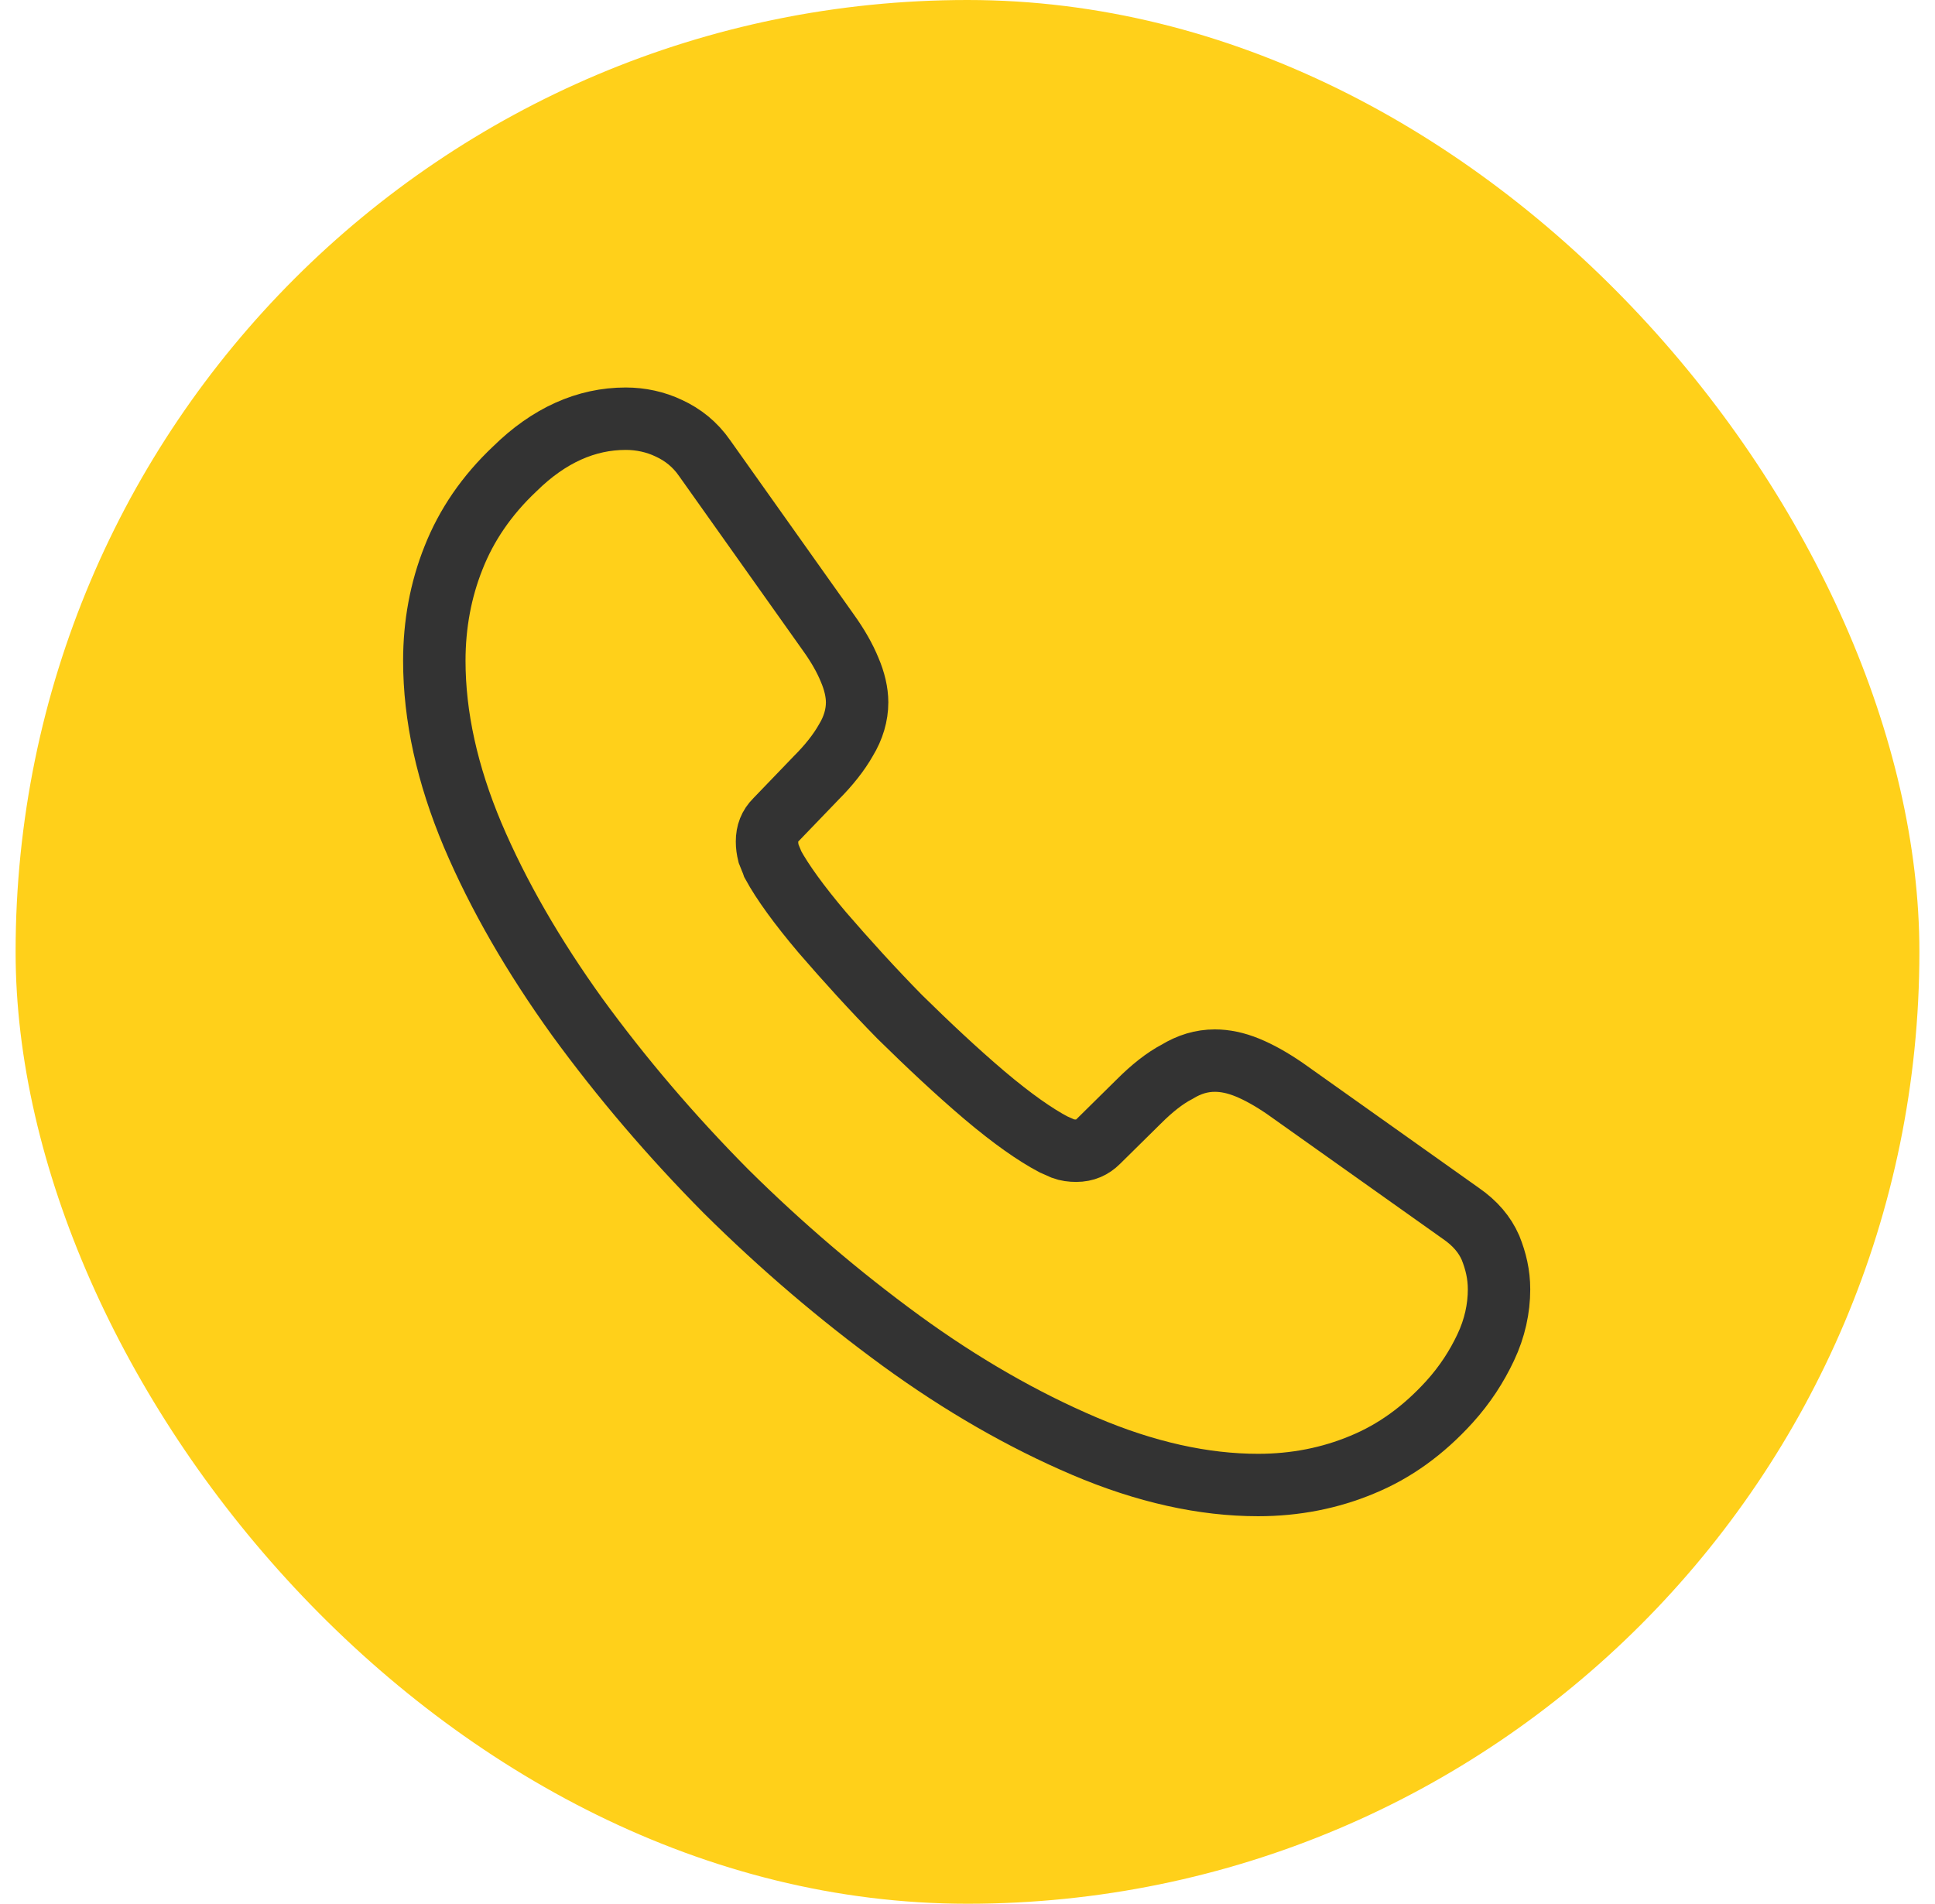
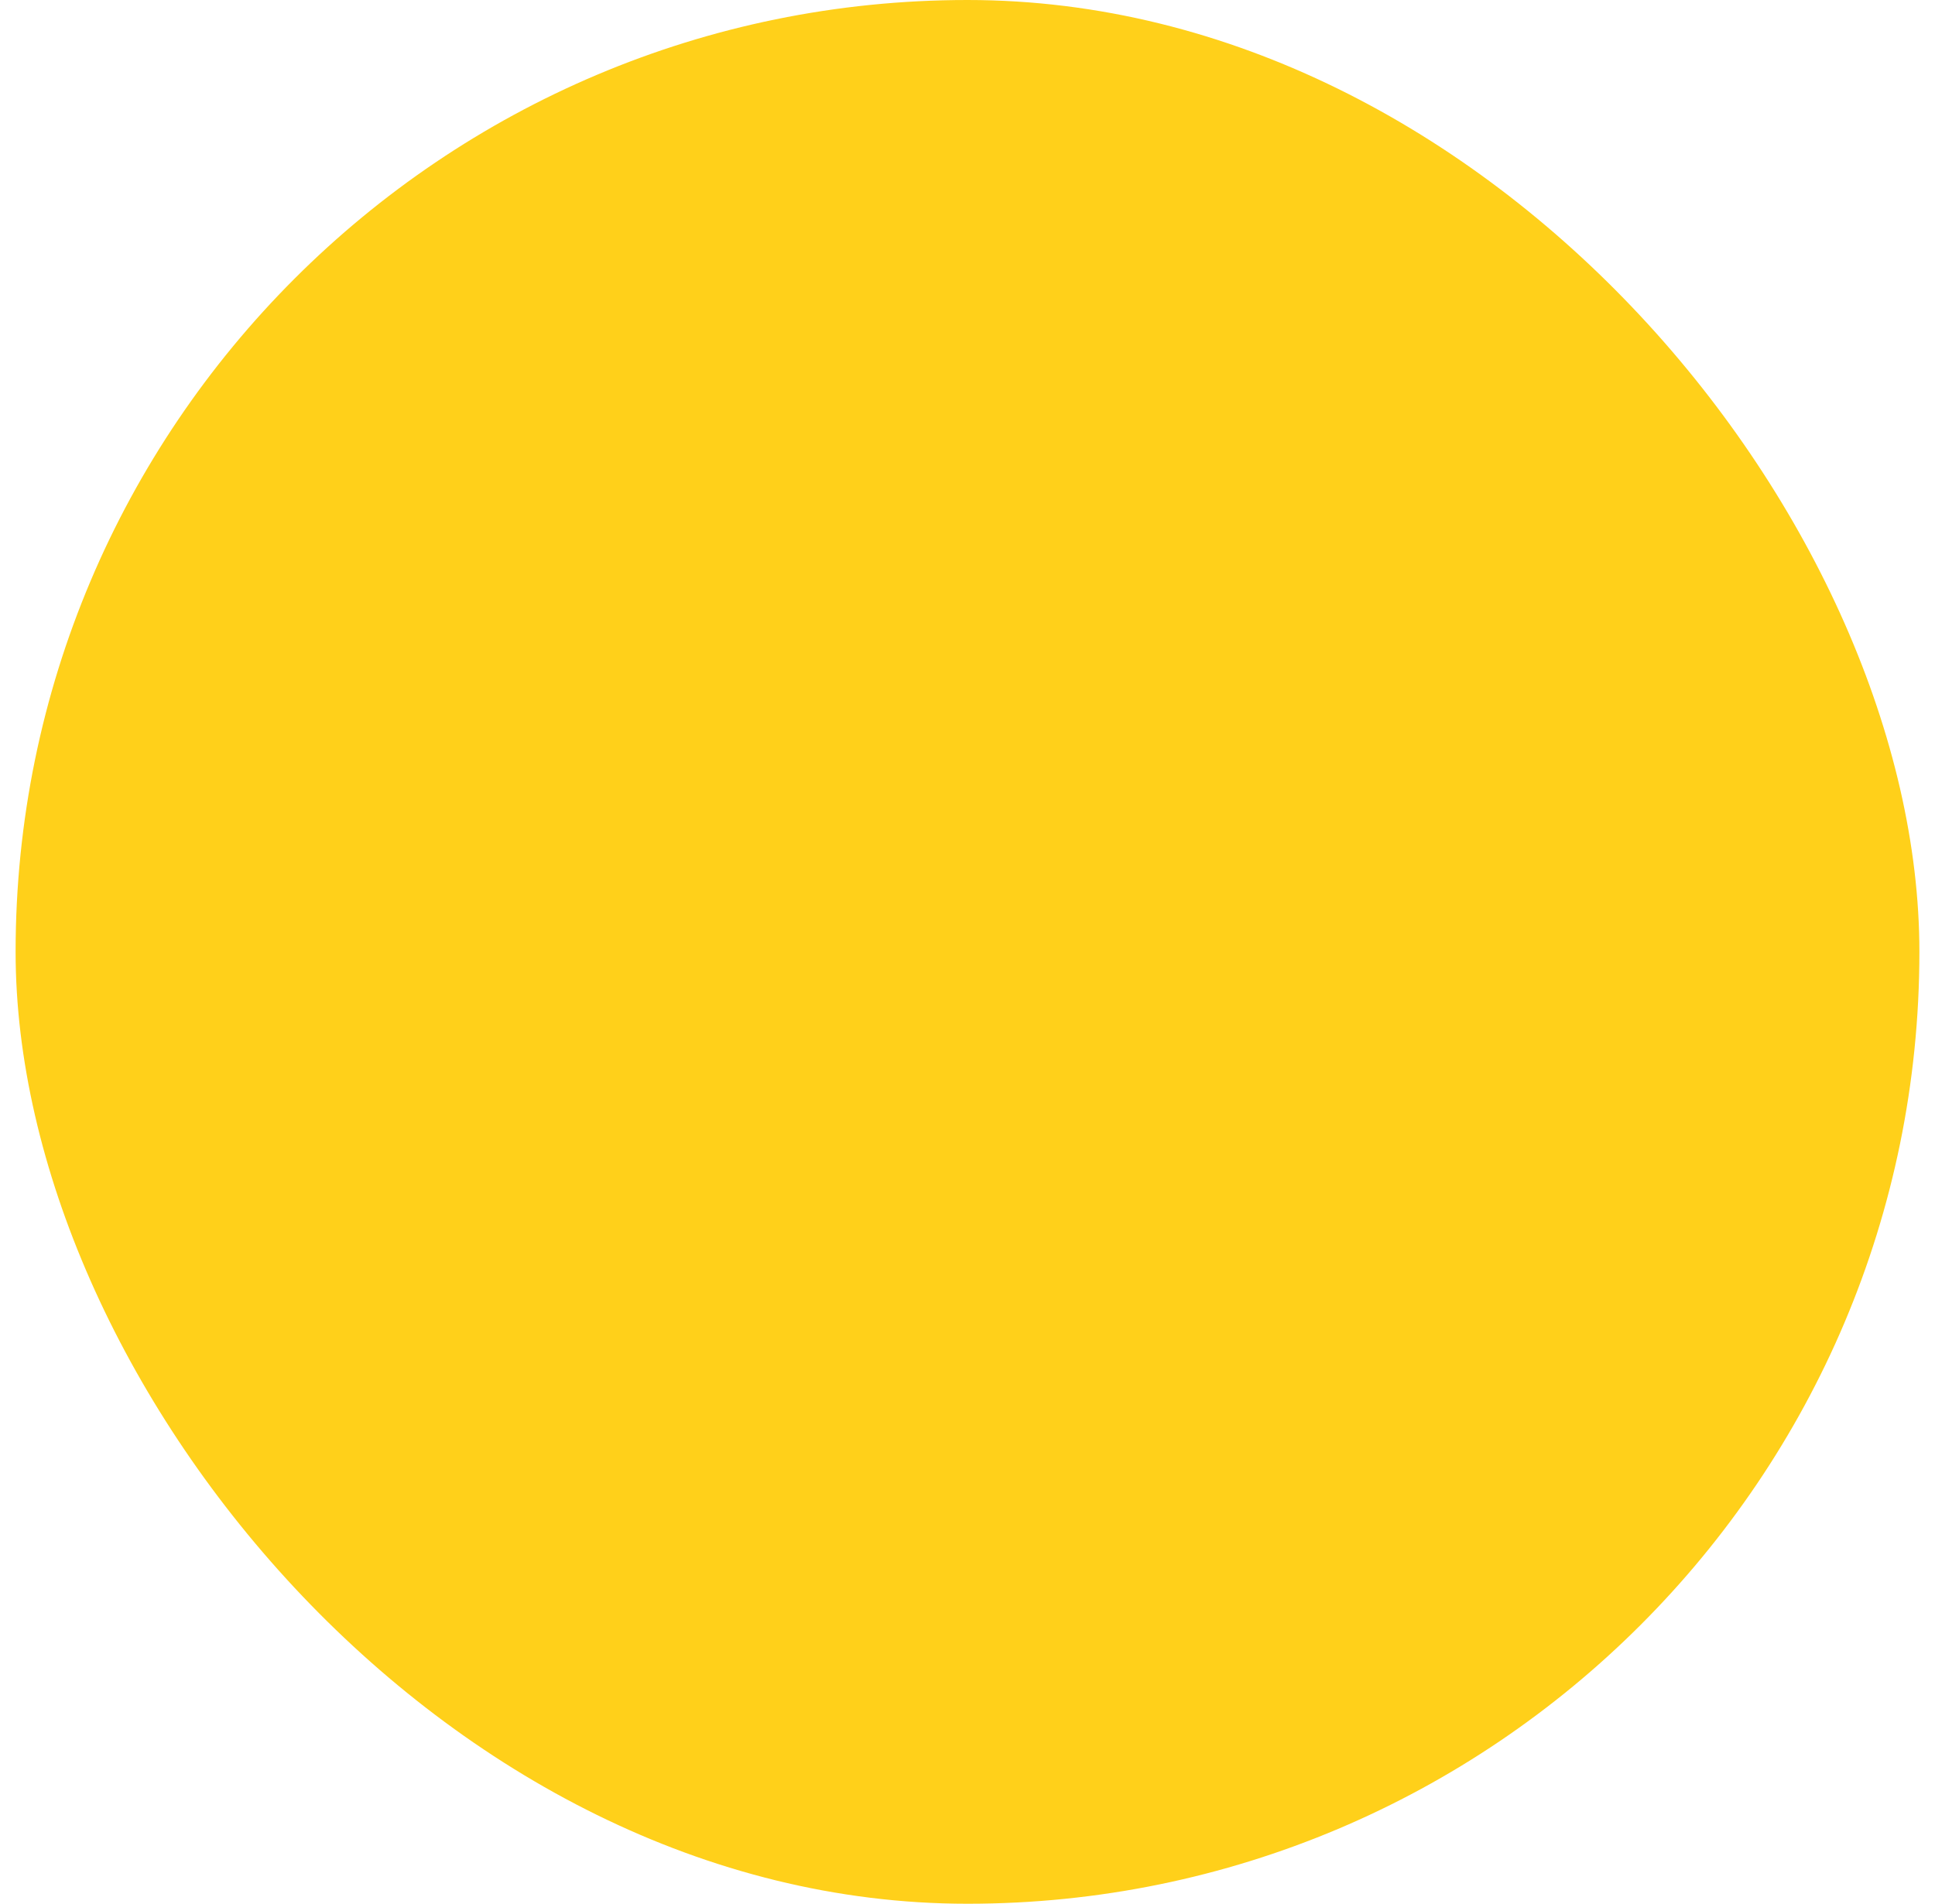
<svg xmlns="http://www.w3.org/2000/svg" width="62" height="61" viewBox="0 0 62 61" fill="none">
  <rect x="0.5" width="61" height="61" rx="30.5" fill="#FFD01A" />
-   <path d="M48.031 41.313C48.031 41.928 47.895 42.56 47.604 43.175C47.314 43.79 46.938 44.371 46.443 44.918C45.606 45.84 44.683 46.506 43.641 46.934C42.616 47.361 41.506 47.583 40.31 47.583C38.567 47.583 36.705 47.173 34.741 46.336C32.776 45.498 30.811 44.371 28.864 42.953C26.899 41.518 25.037 39.929 23.261 38.17C21.501 36.393 19.912 34.531 18.494 32.584C17.093 30.636 15.966 28.689 15.146 26.758C14.326 24.811 13.916 22.948 13.916 21.172C13.916 20.01 14.121 18.9 14.531 17.875C14.941 16.833 15.59 15.876 16.496 15.022C17.589 13.946 18.785 13.416 20.049 13.416C20.527 13.416 21.006 13.518 21.433 13.723C21.877 13.928 22.27 14.236 22.577 14.68L26.541 20.266C26.848 20.694 27.07 21.086 27.224 21.462C27.378 21.821 27.463 22.18 27.463 22.504C27.463 22.914 27.343 23.324 27.104 23.717C26.882 24.11 26.558 24.52 26.148 24.93L24.849 26.28C24.661 26.468 24.576 26.69 24.576 26.963C24.576 27.1 24.593 27.219 24.627 27.356C24.678 27.493 24.73 27.595 24.764 27.698C25.071 28.261 25.601 28.996 26.353 29.884C27.121 30.773 27.941 31.678 28.83 32.584C29.752 33.489 30.641 34.326 31.546 35.095C32.434 35.846 33.169 36.359 33.75 36.666C33.835 36.701 33.938 36.752 34.057 36.803C34.194 36.854 34.331 36.871 34.484 36.871C34.775 36.871 34.997 36.769 35.185 36.581L36.483 35.3C36.91 34.873 37.32 34.548 37.713 34.343C38.106 34.104 38.499 33.984 38.926 33.984C39.251 33.984 39.592 34.053 39.968 34.206C40.344 34.36 40.737 34.582 41.164 34.873L46.819 38.887C47.263 39.195 47.57 39.553 47.758 39.981C47.929 40.408 48.031 40.835 48.031 41.313Z" stroke="#333333" stroke-width="2" stroke-miterlimit="10" />
</svg>